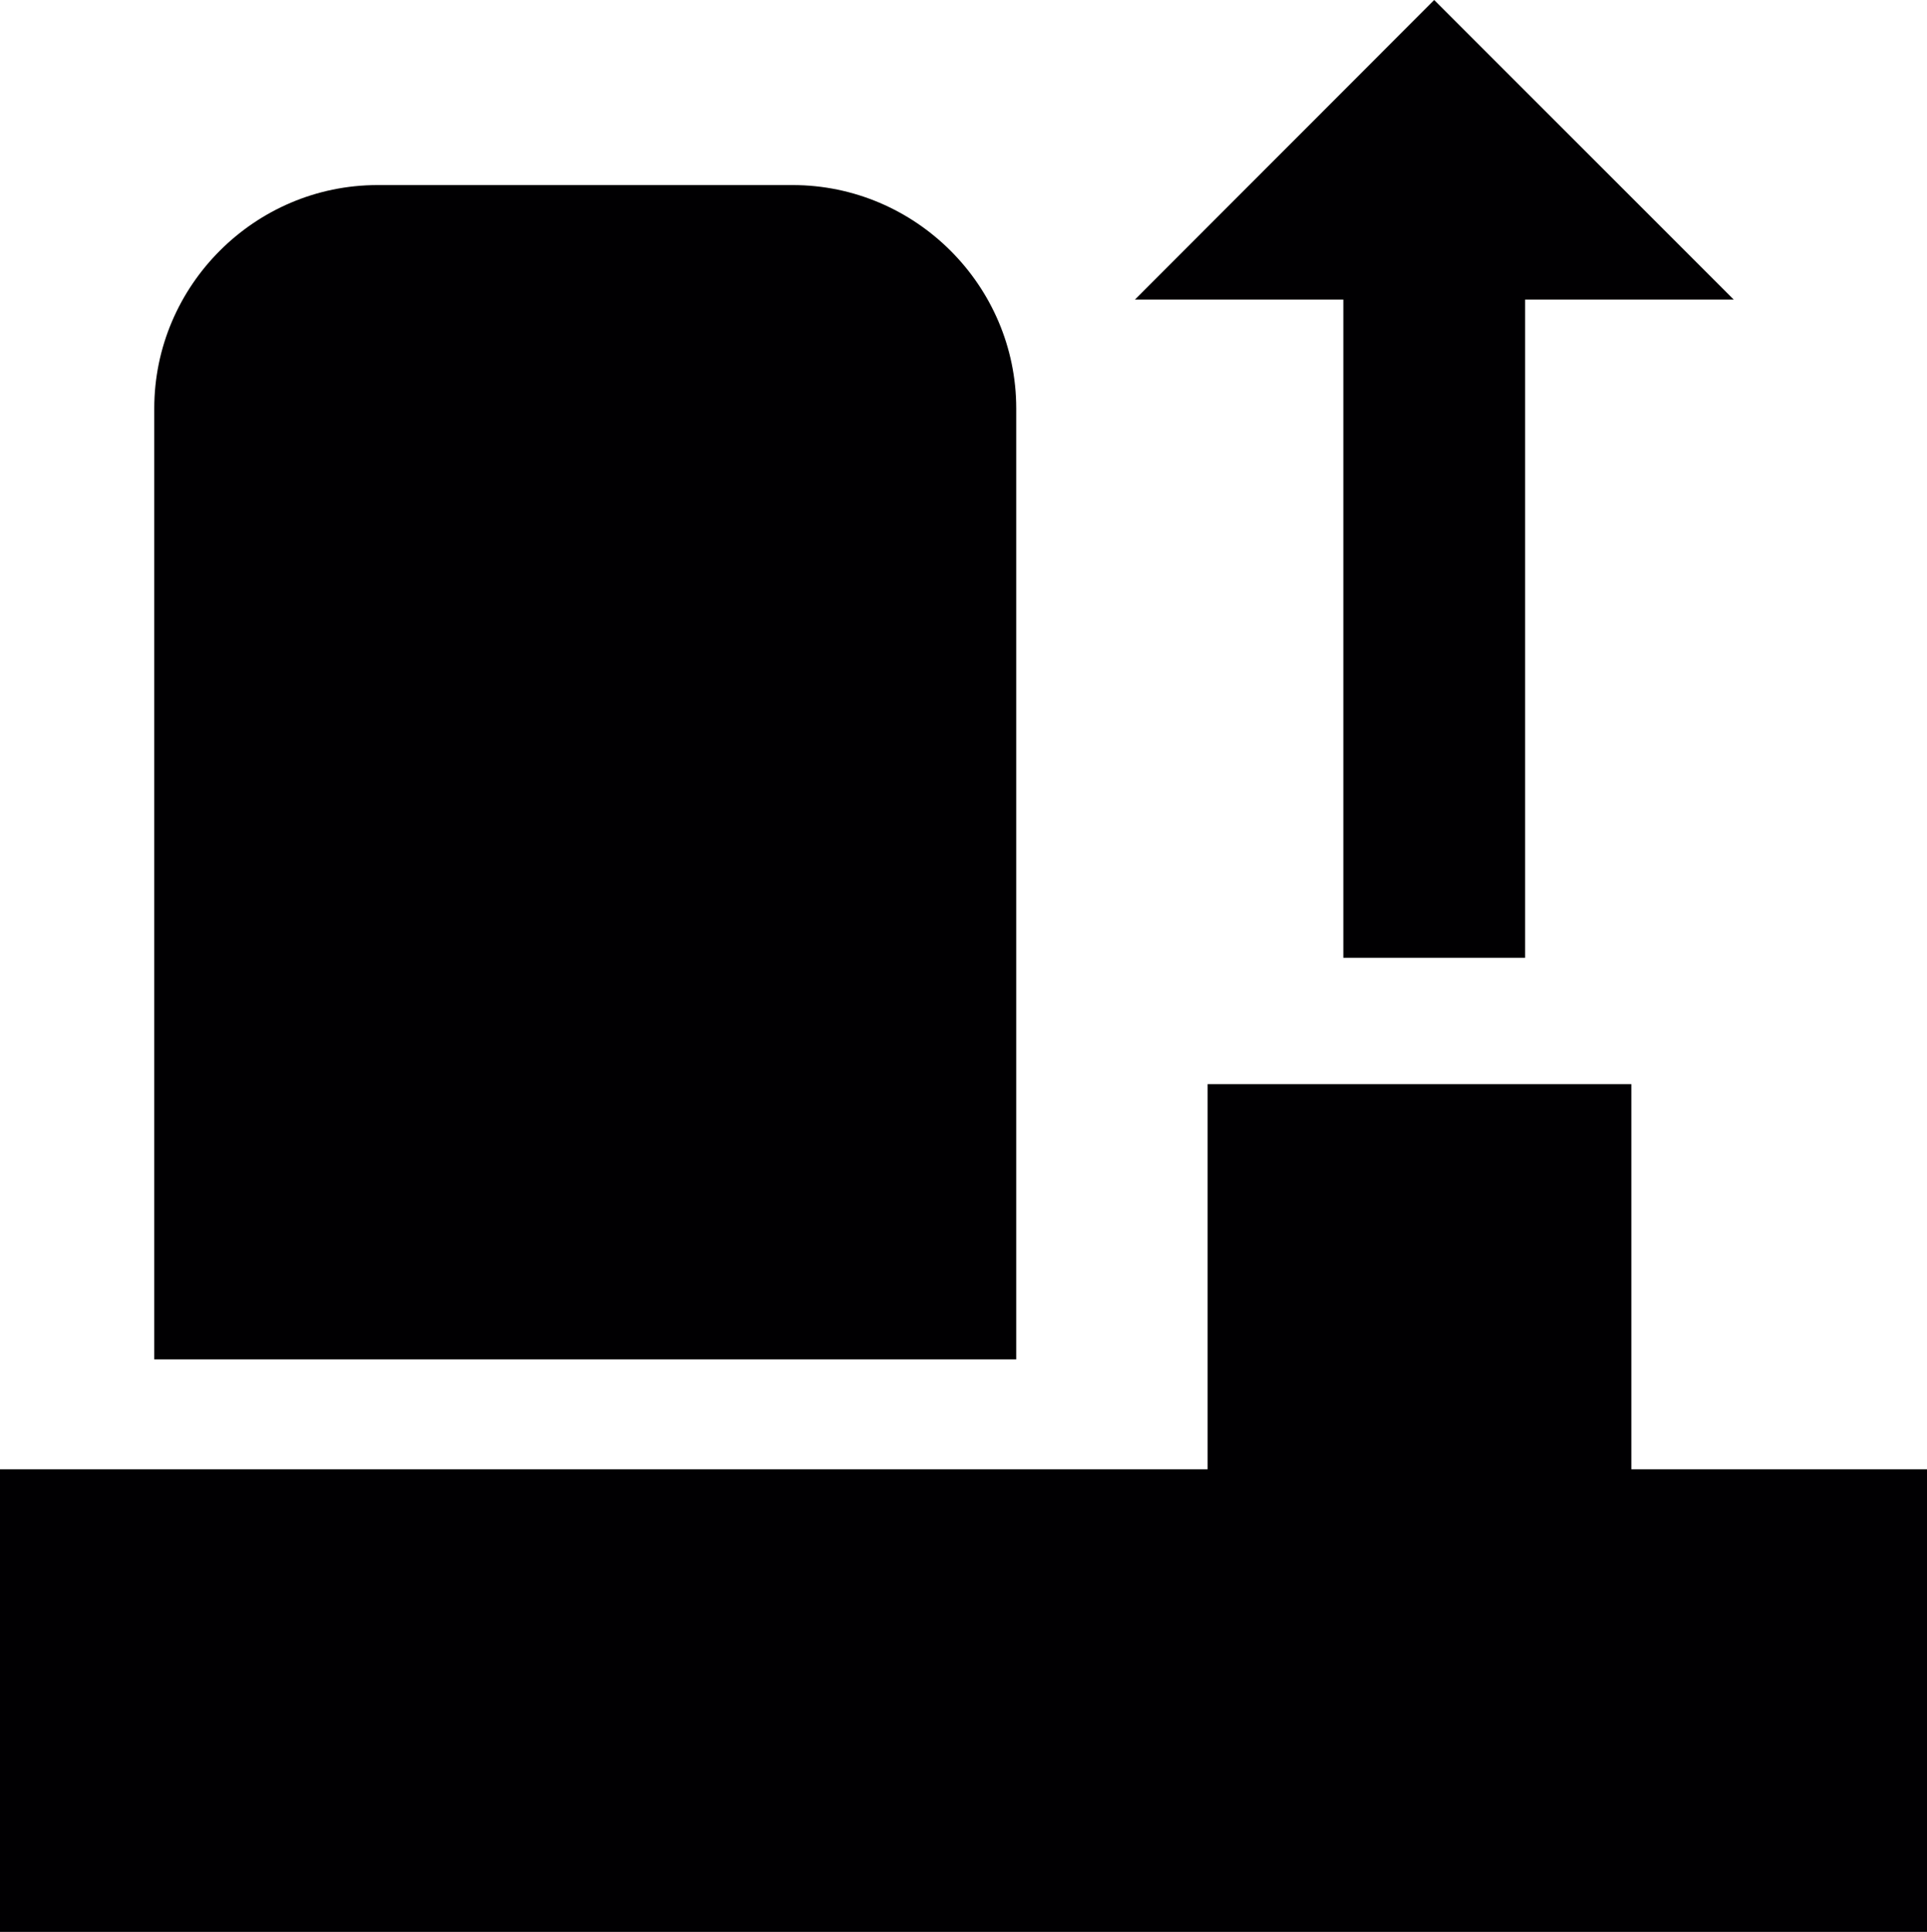
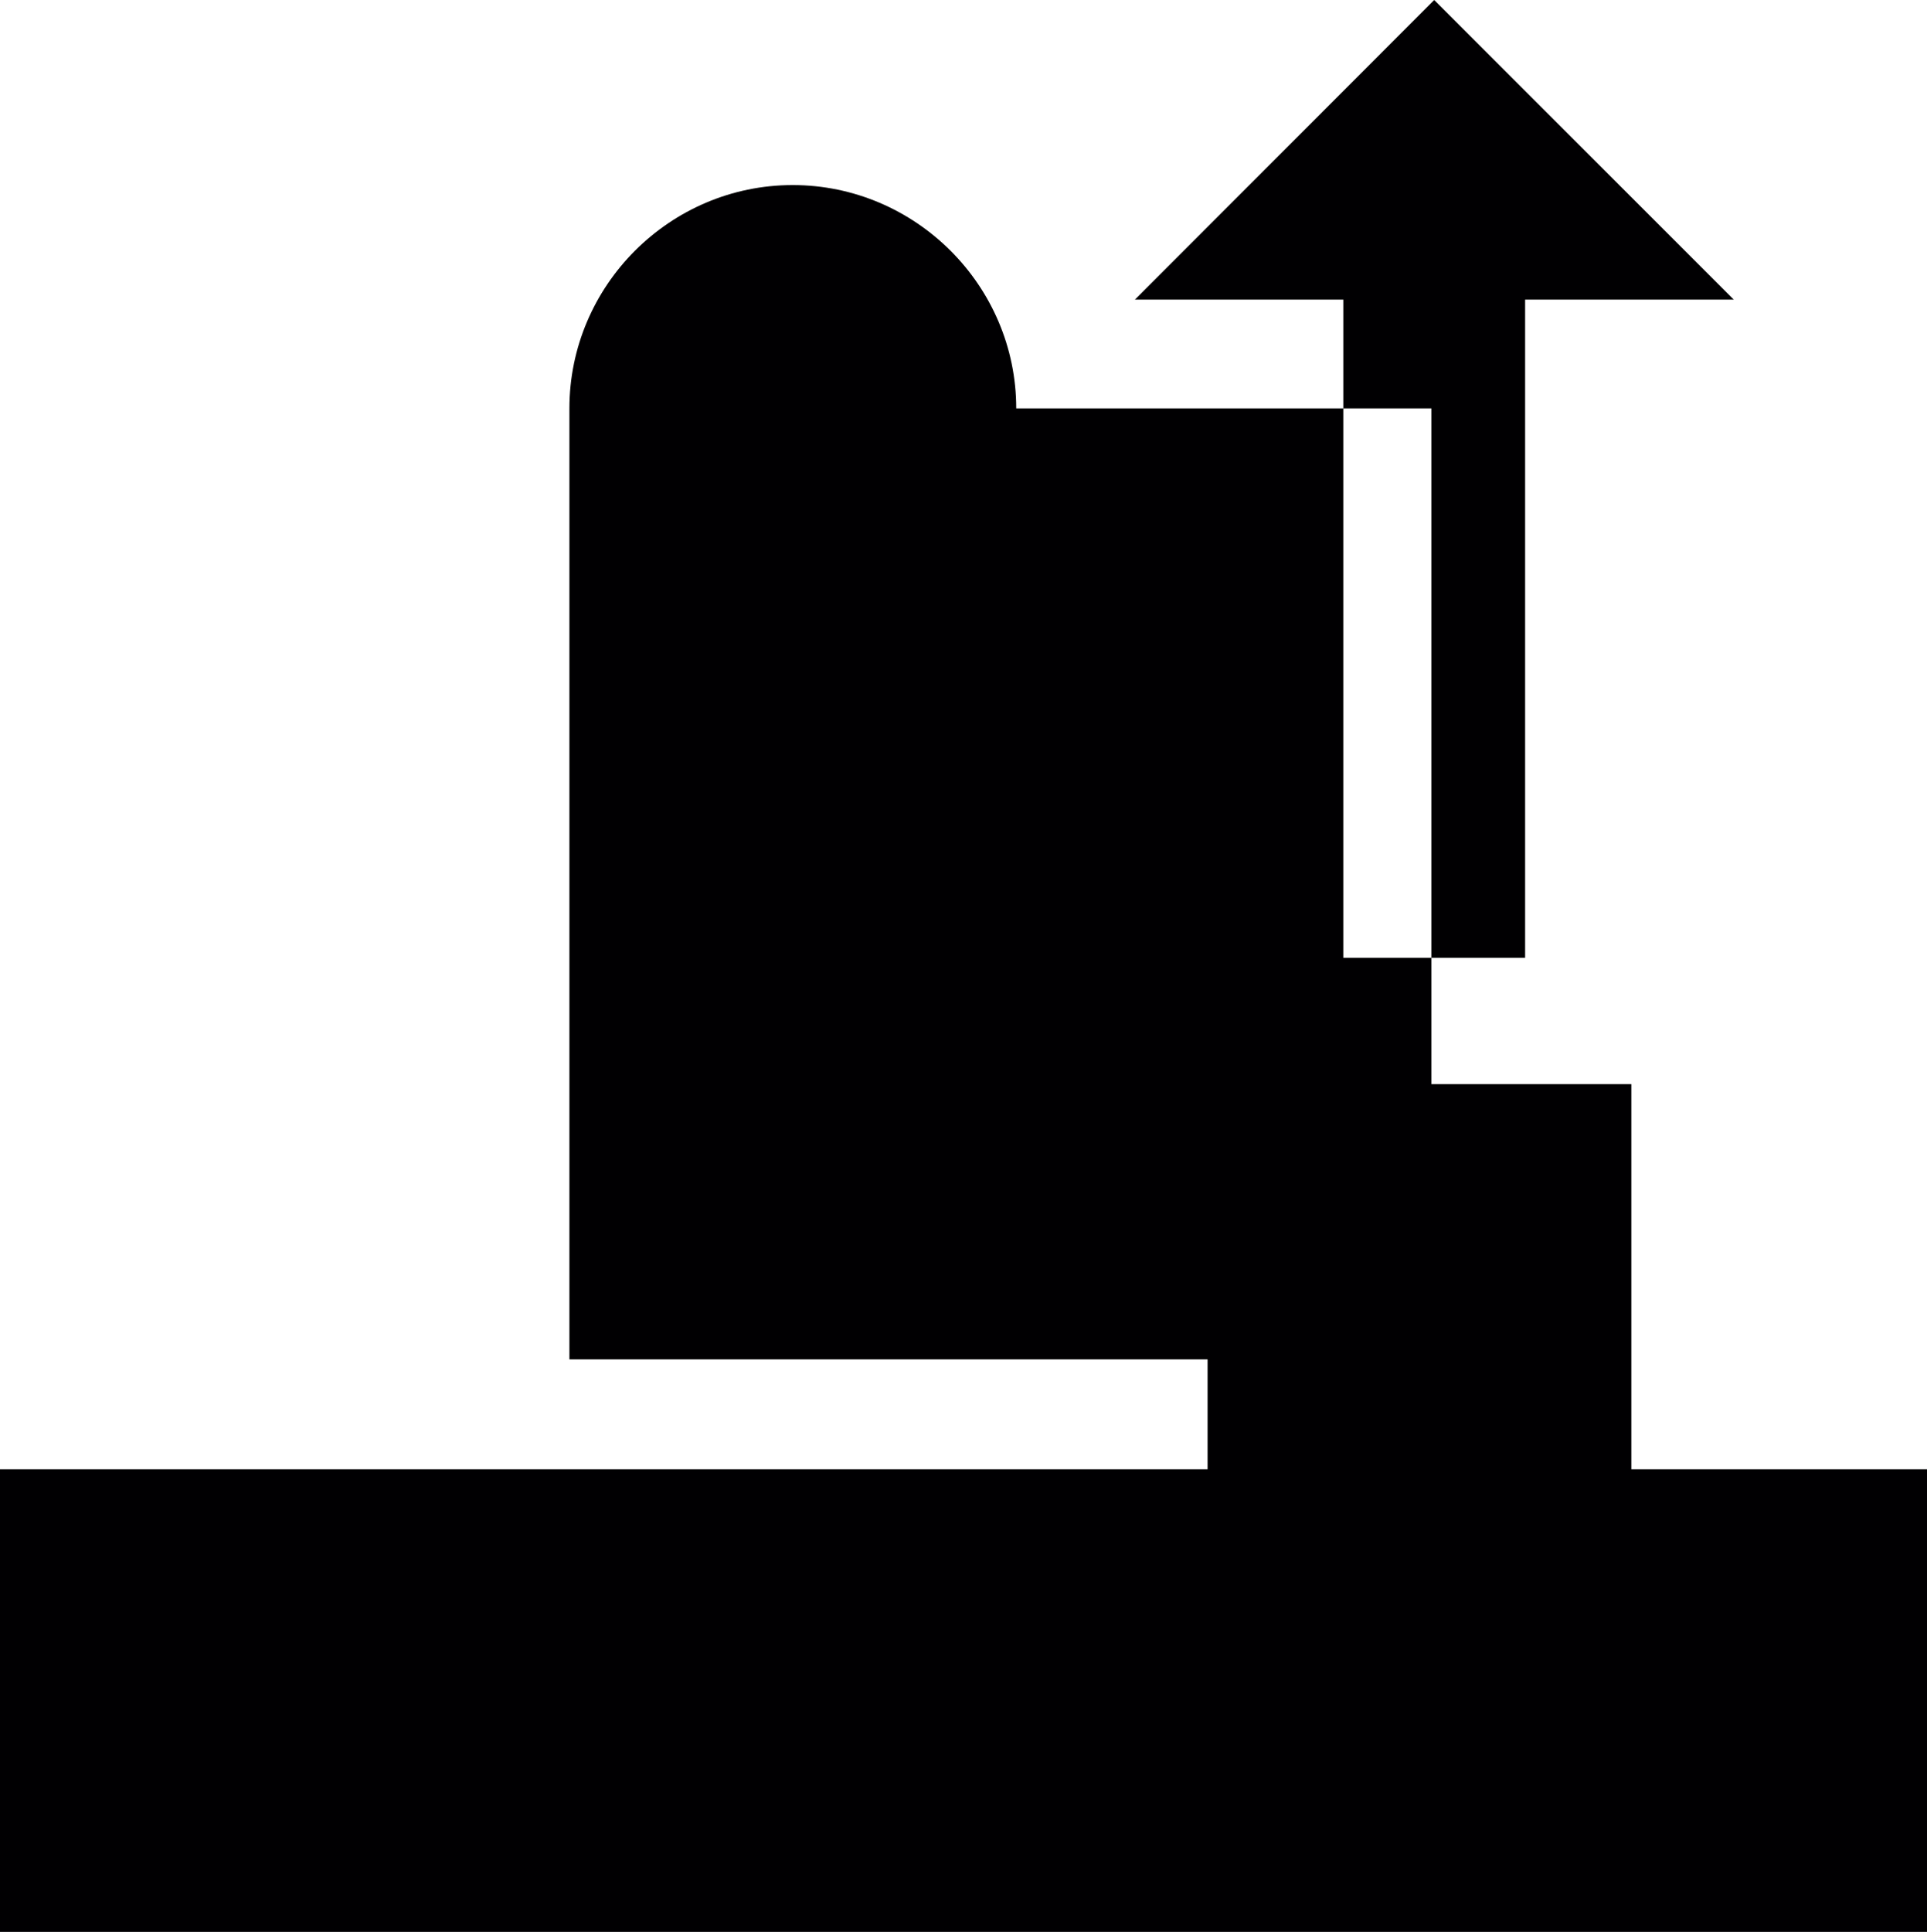
<svg xmlns="http://www.w3.org/2000/svg" version="1.1" id="Capa_1" x="0px" y="0px" width="14.965px" height="15px" viewBox="0 0 14.965 15" style="enable-background:new 0 0 14.965 15;" xml:space="preserve">
-   <path style="fill:#010002;" d="M10.432,2.326H8.814L11.138,0l2.326,2.326h-1.62v5.111h-1.412V2.326z M7.892,3.171  c0-0.953-0.782-1.734-1.736-1.734H2.932c-0.954,0-1.734,0.781-1.734,1.734v7.384h6.694V3.171z M12.669,11.408v-2.99H9.378v2.99H0V15  h14.965v-3.592H12.669z" />
+   <path style="fill:#010002;" d="M10.432,2.326H8.814L11.138,0l2.326,2.326h-1.62v5.111h-1.412V2.326z M7.892,3.171  c0-0.953-0.782-1.734-1.736-1.734c-0.954,0-1.734,0.781-1.734,1.734v7.384h6.694V3.171z M12.669,11.408v-2.99H9.378v2.99H0V15  h14.965v-3.592H12.669z" />
  <g>
</g>
  <g>
</g>
  <g>
</g>
  <g>
</g>
  <g>
</g>
  <g>
</g>
  <g>
</g>
  <g>
</g>
  <g>
</g>
  <g>
</g>
  <g>
</g>
  <g>
</g>
  <g>
</g>
  <g>
</g>
  <g>
</g>
</svg>